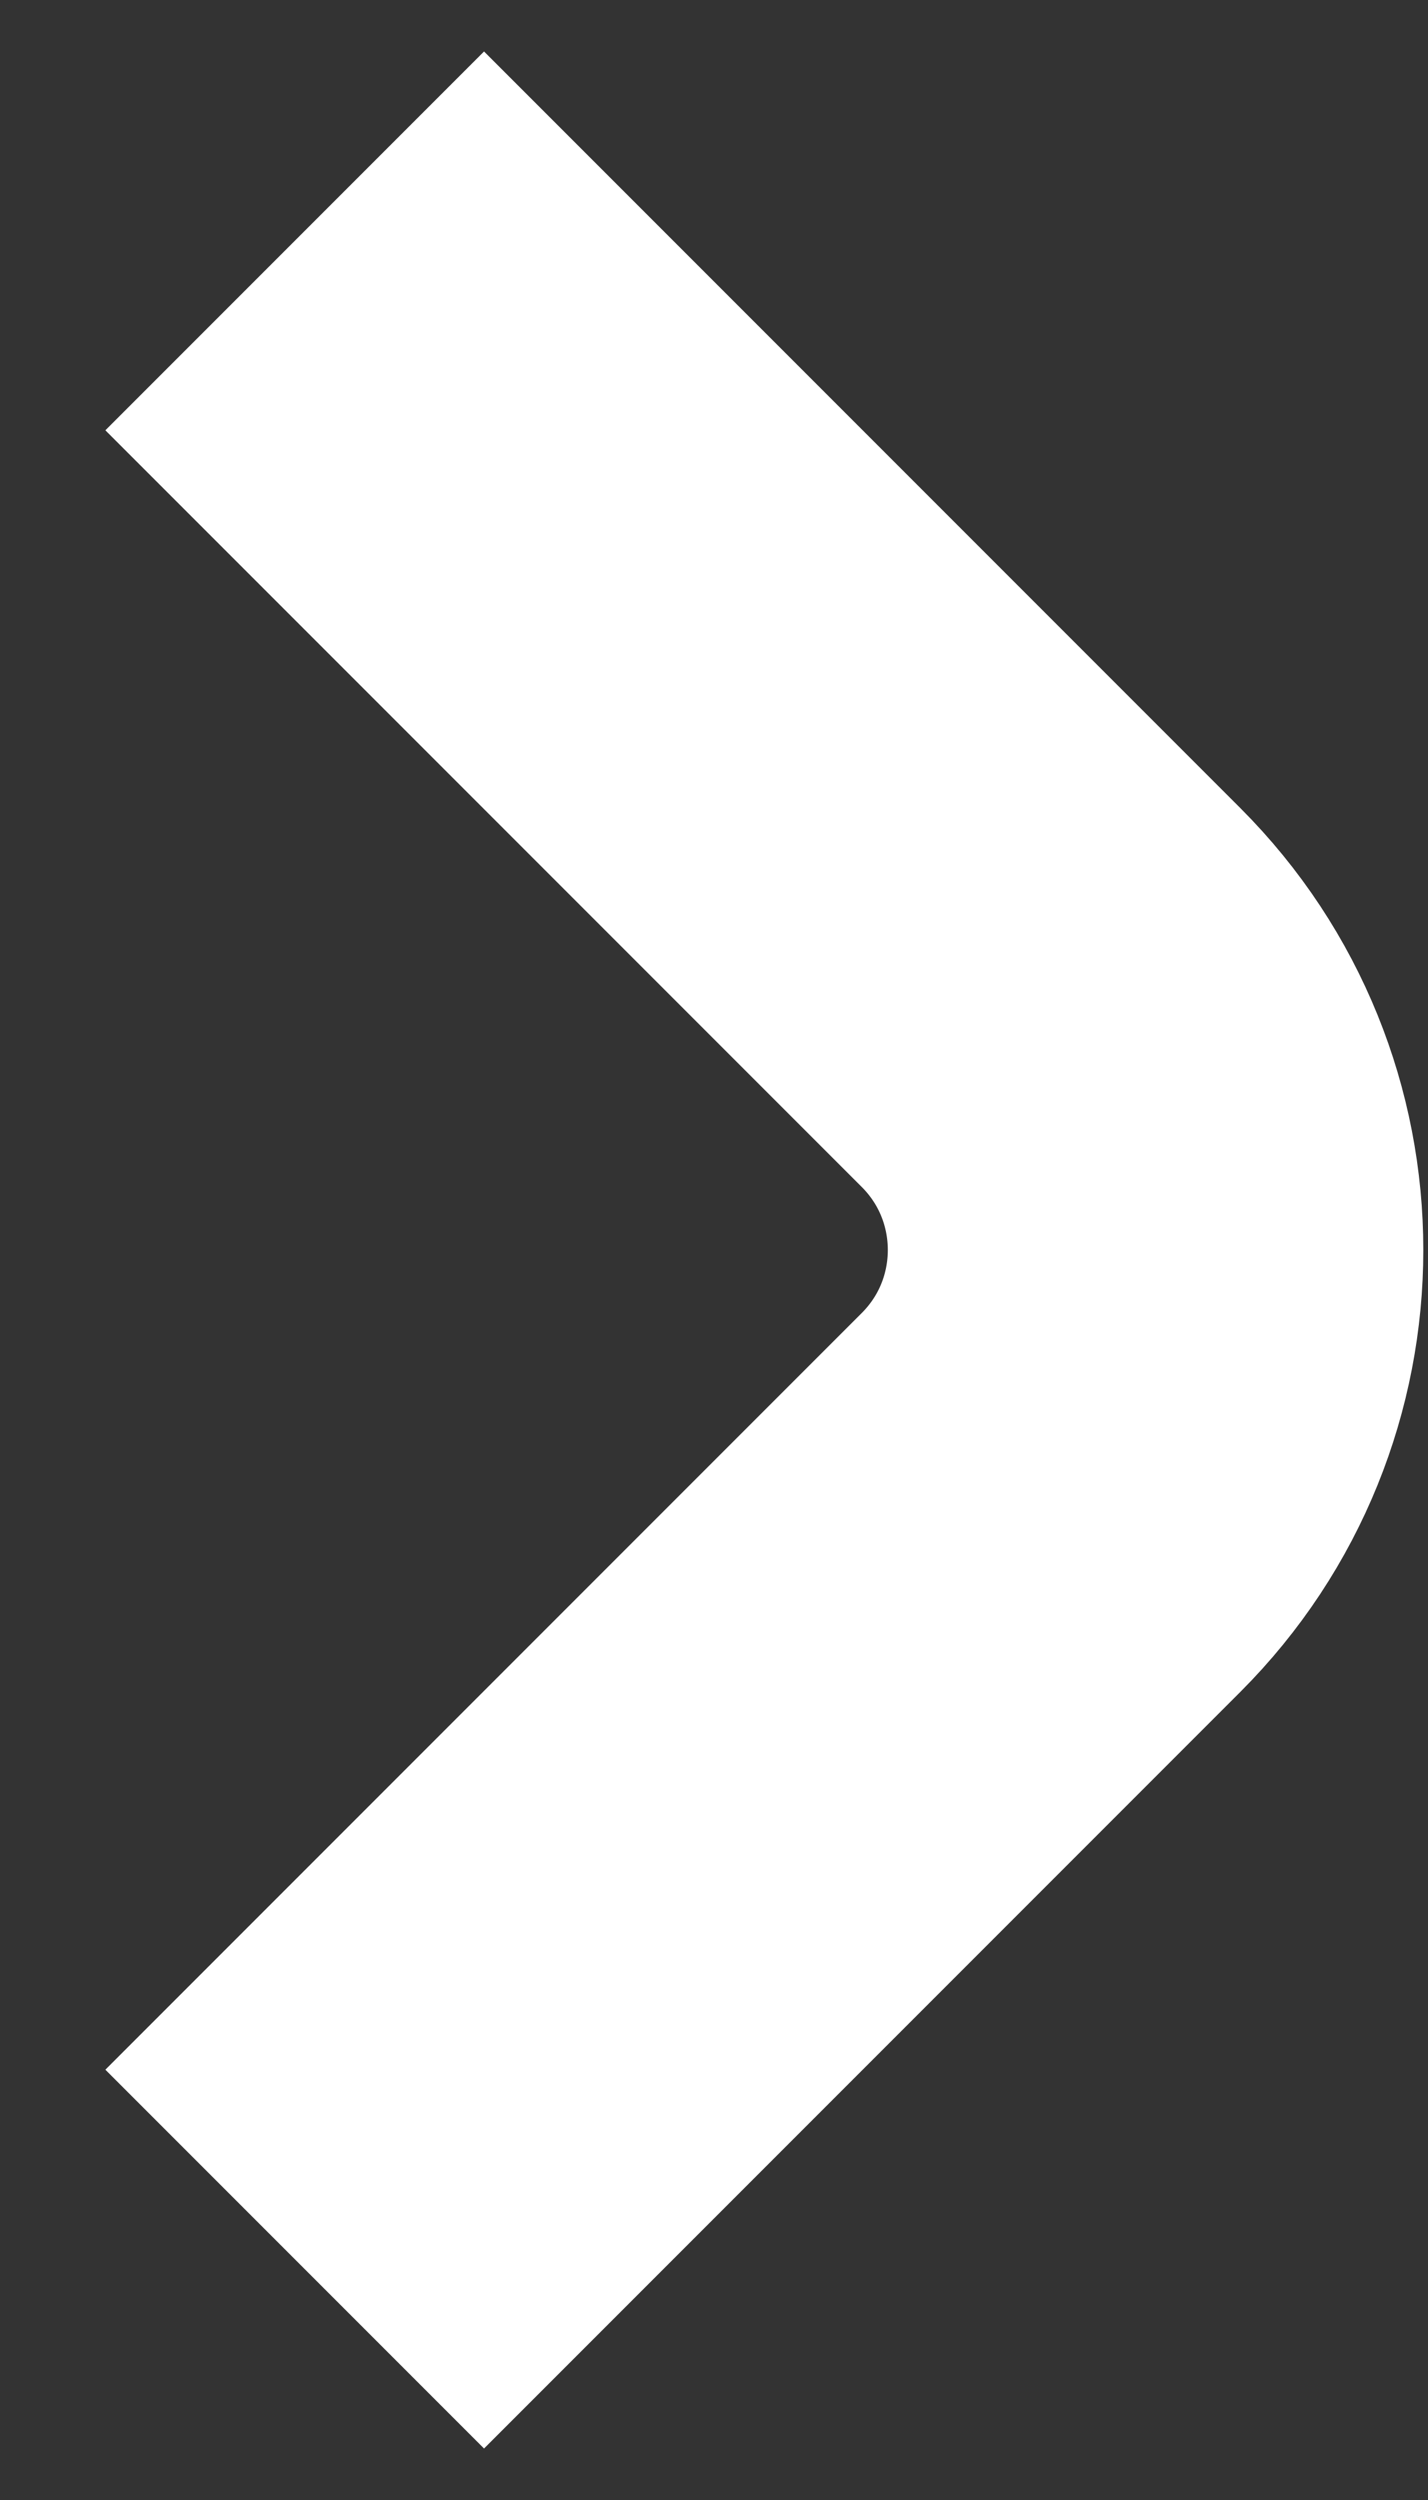
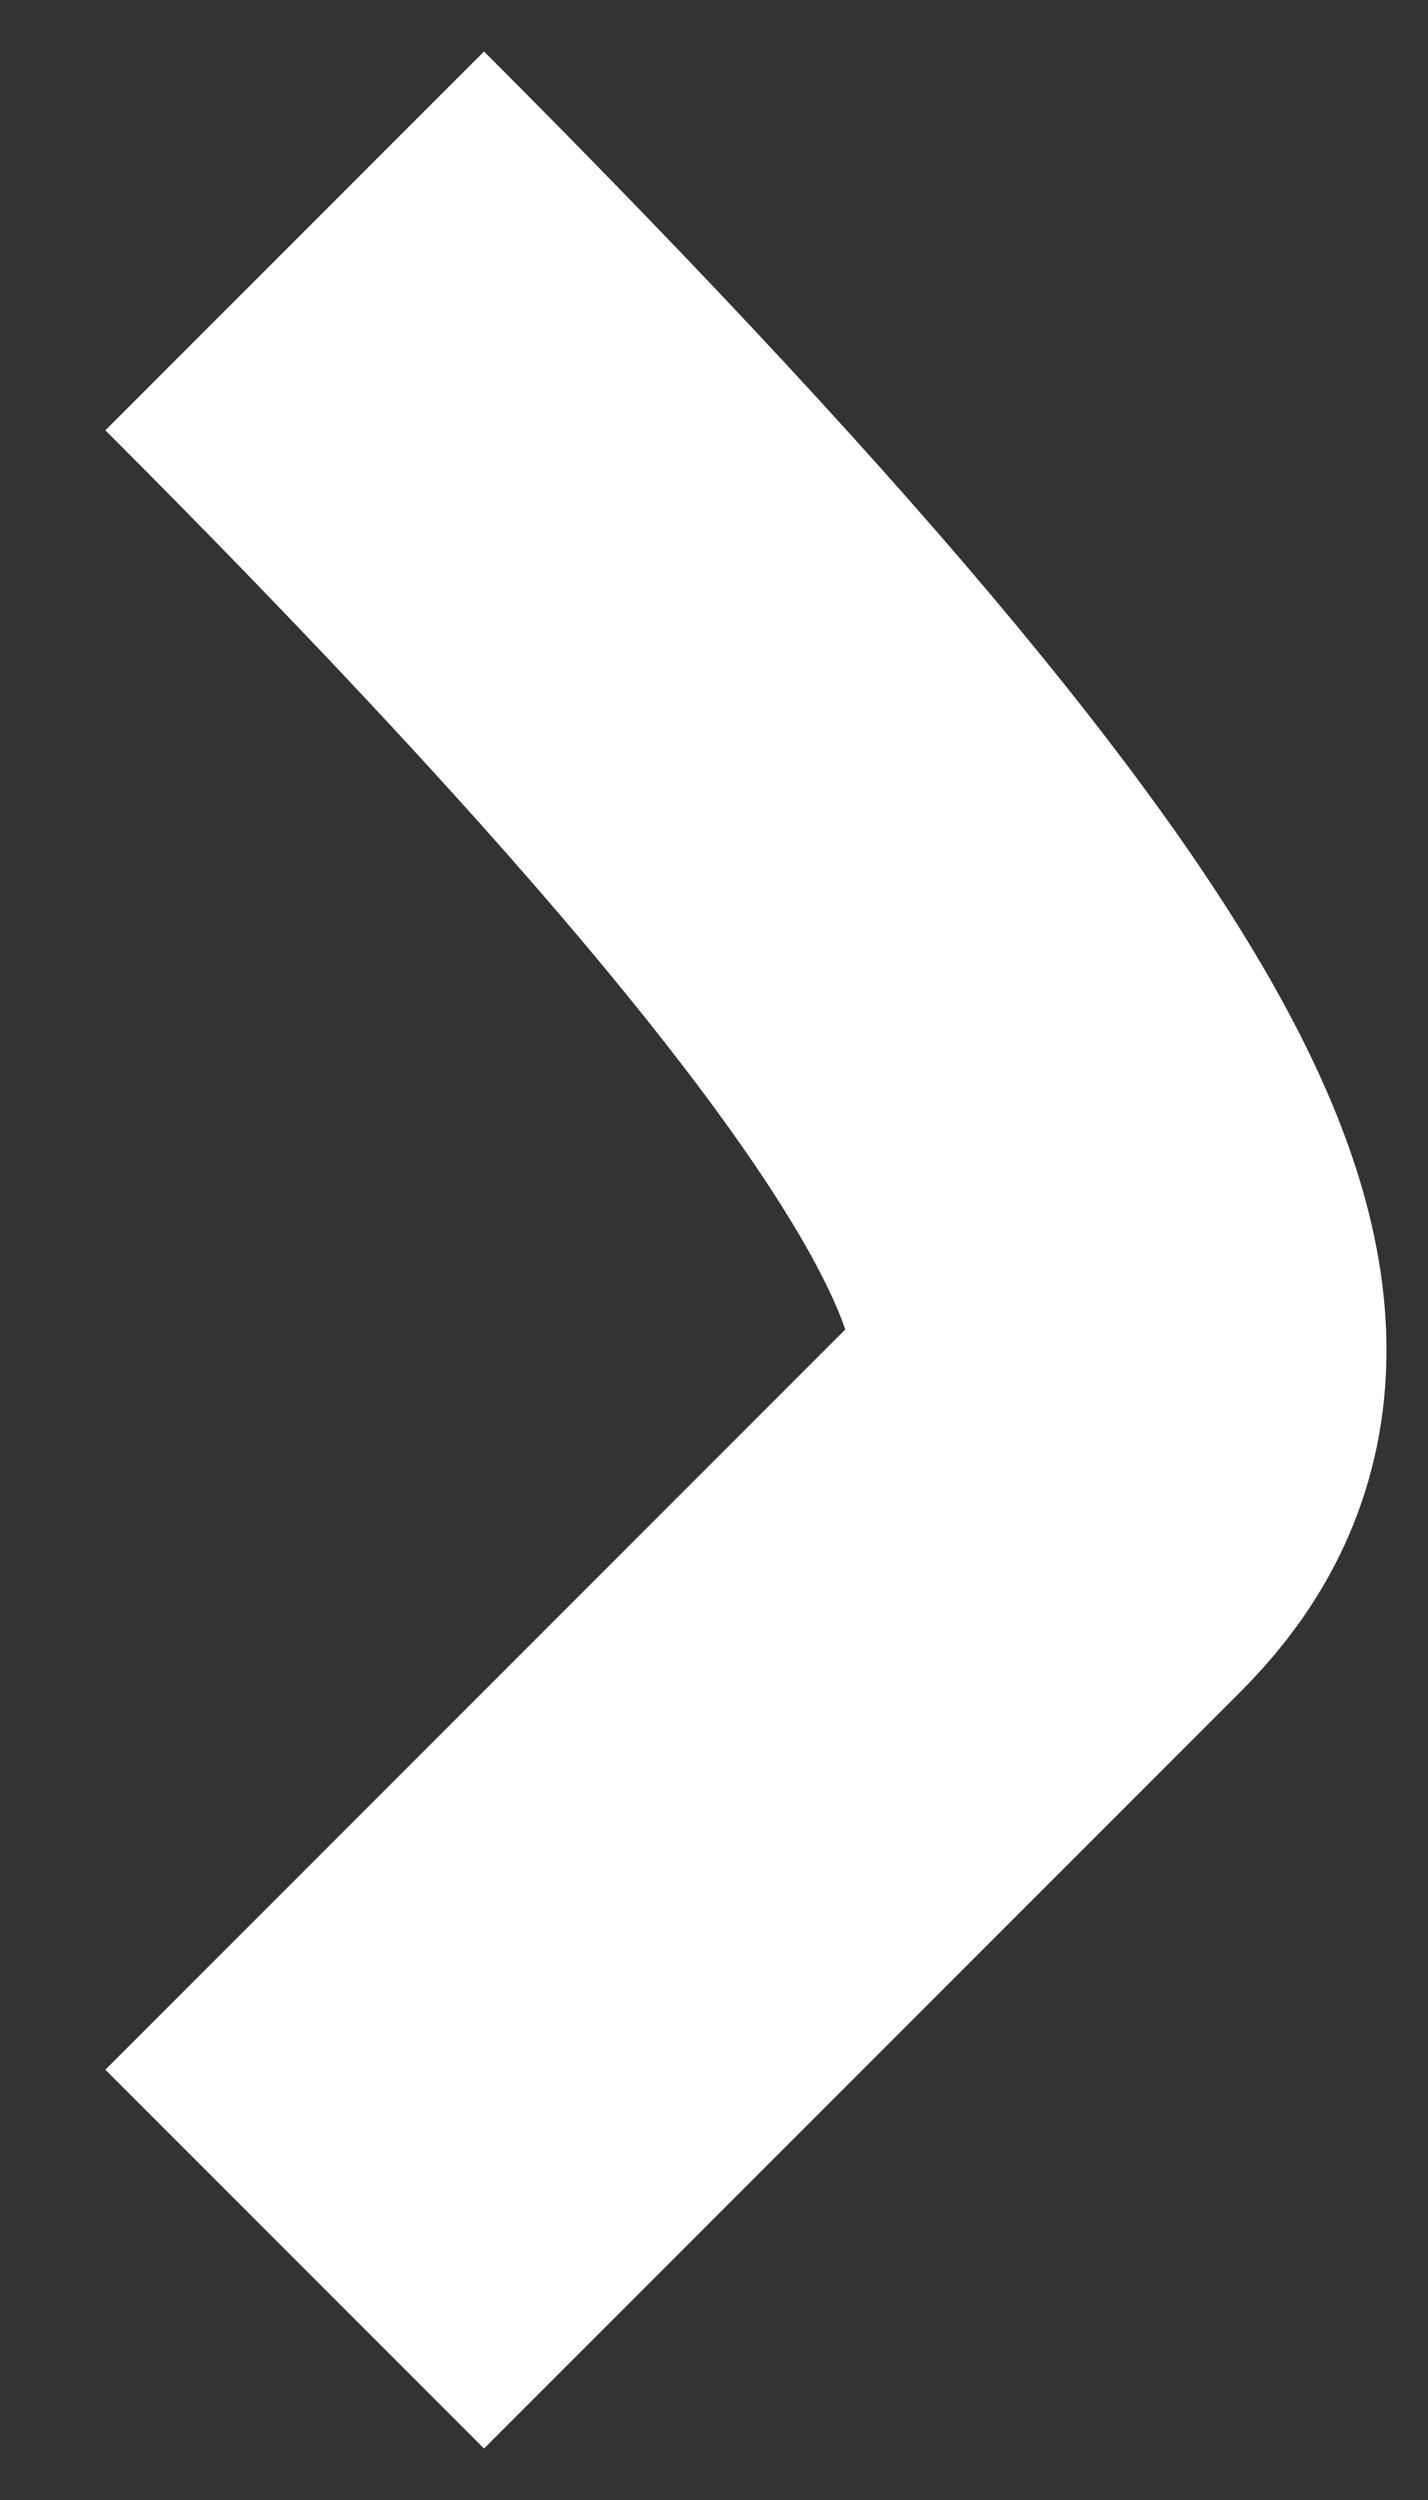
<svg xmlns="http://www.w3.org/2000/svg" width="8" height="14" viewBox="0 0 8 14" fill="none">
  <rect x="0" y="0" width="8" height="14" fill="#333333" stroke="none" />
-   <path d="M1.651 1.349L5.888 5.586C6.669 6.367 6.669 7.633 5.888 8.414L1.651 12.651" stroke="white" stroke-width="3" />
+   <path d="M1.651 1.349C6.669 6.367 6.669 7.633 5.888 8.414L1.651 12.651" stroke="white" stroke-width="3" />
</svg>